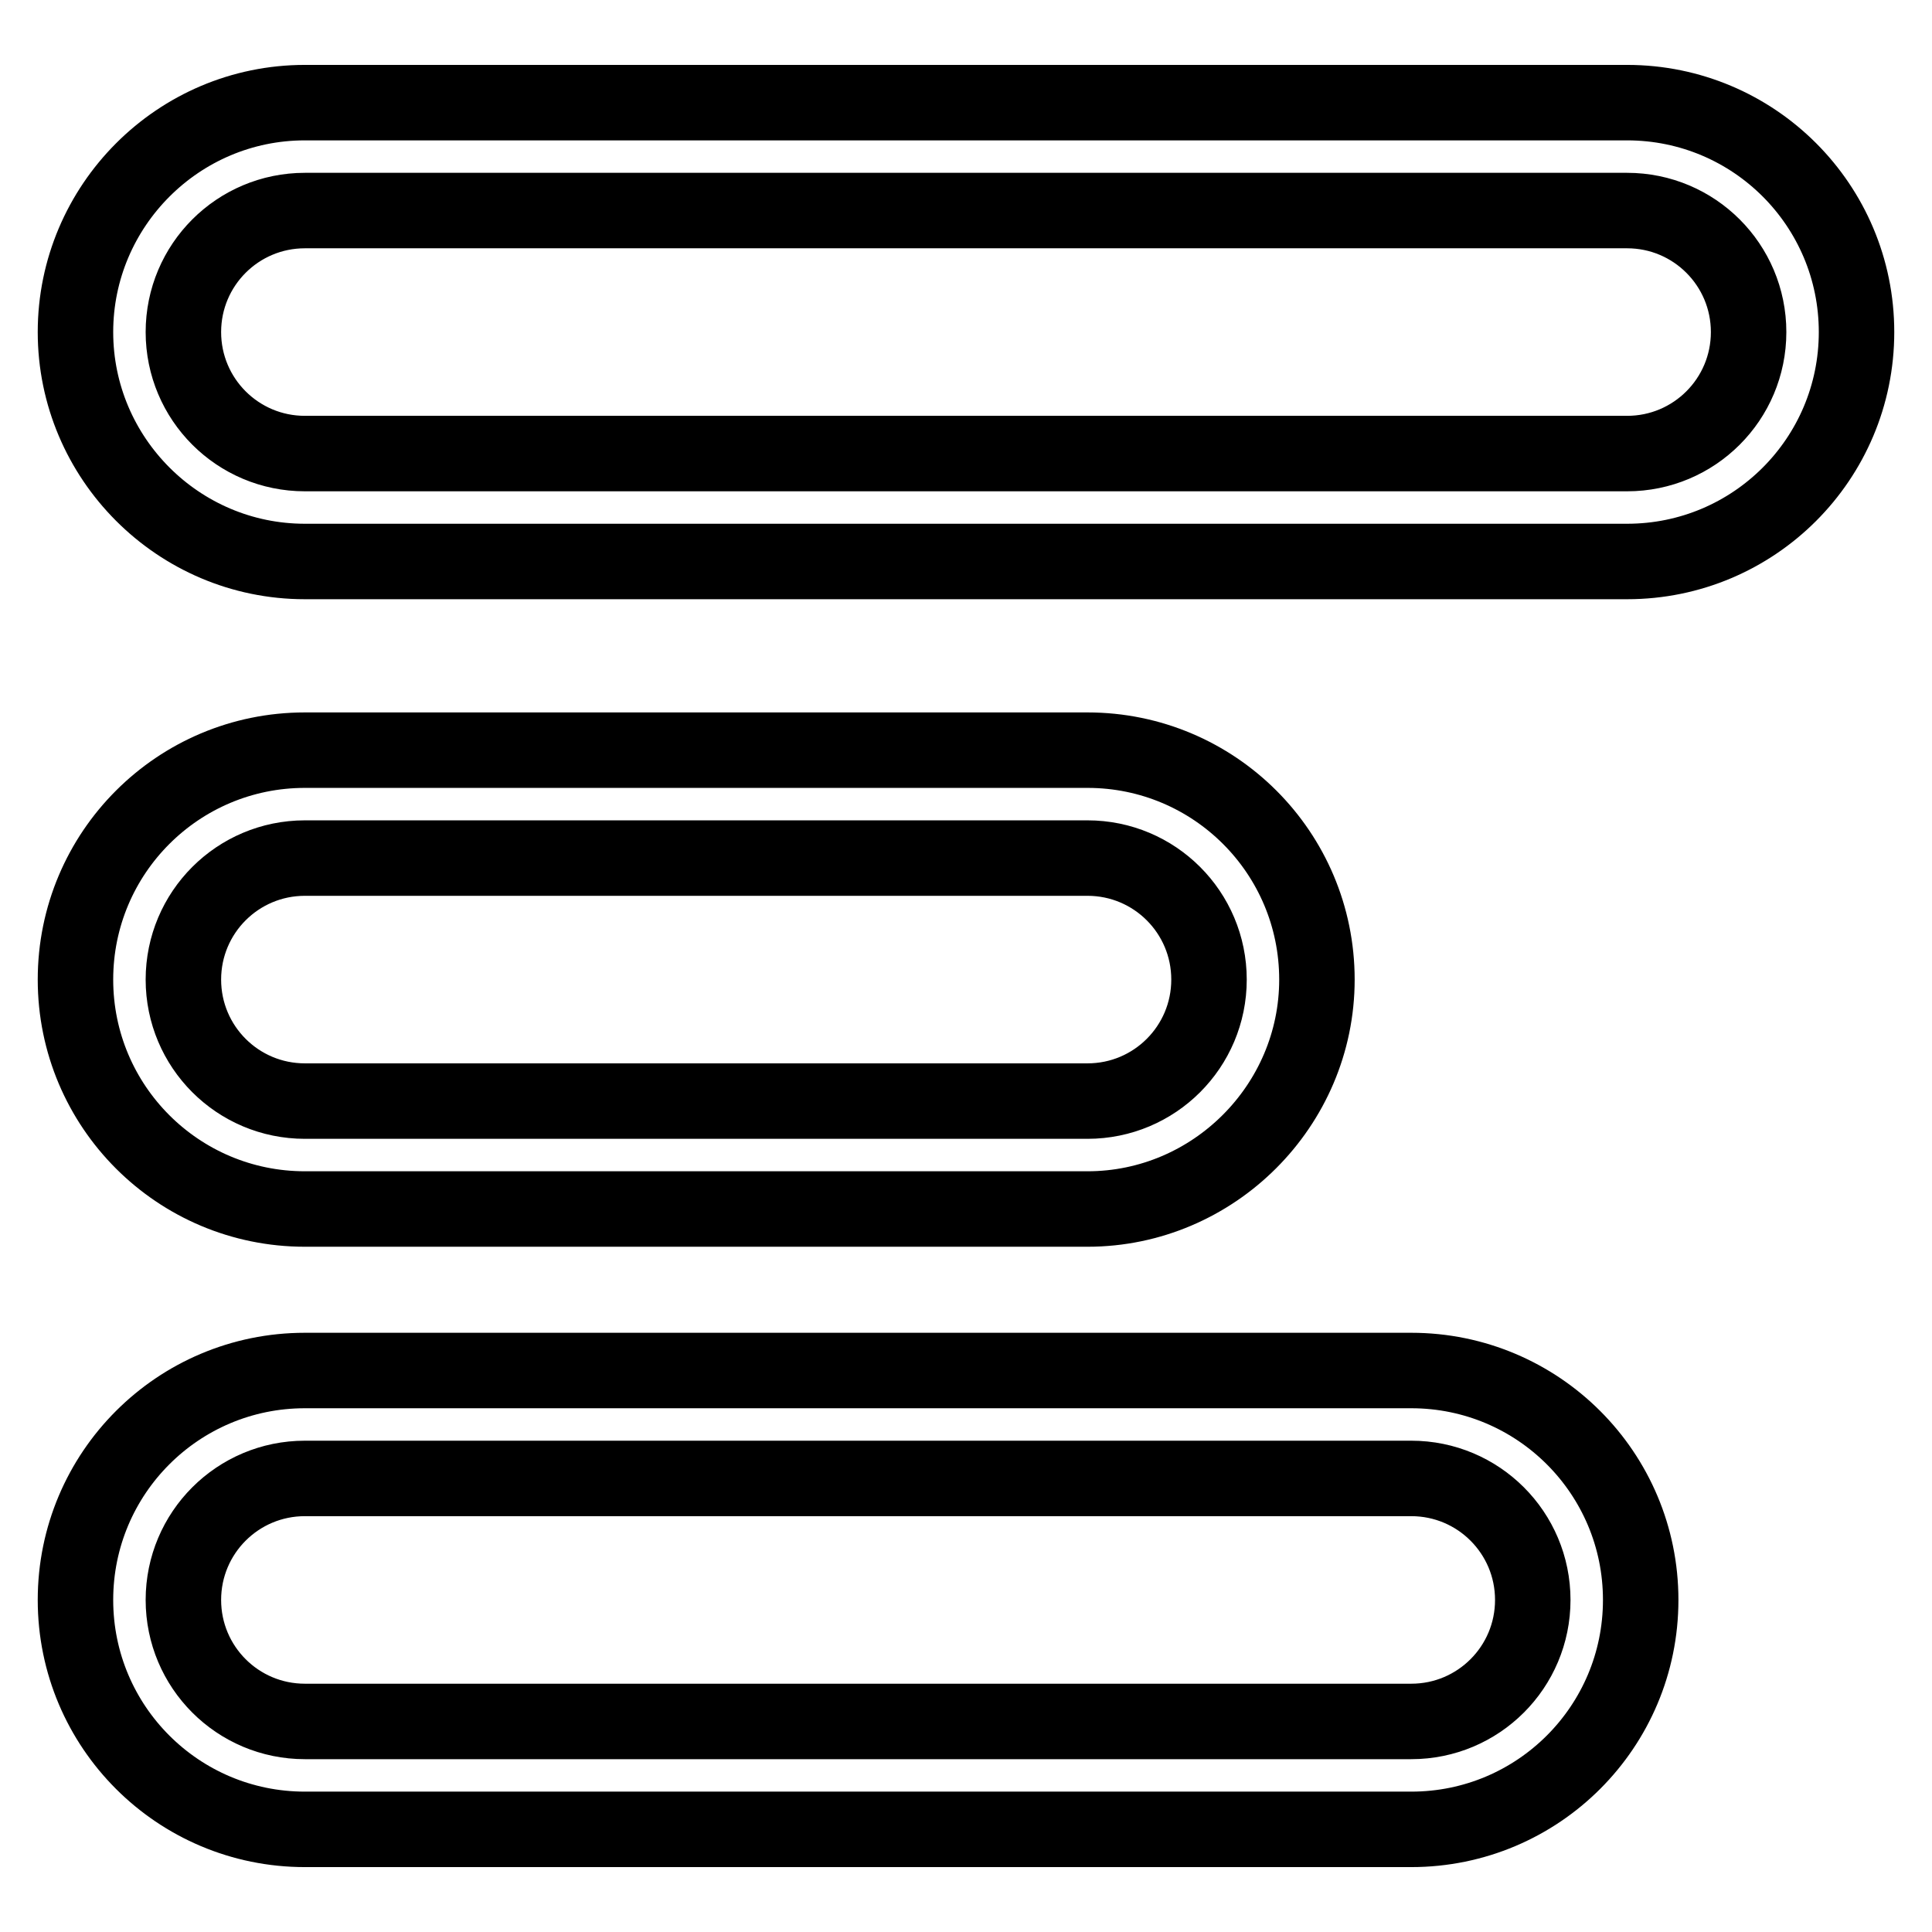
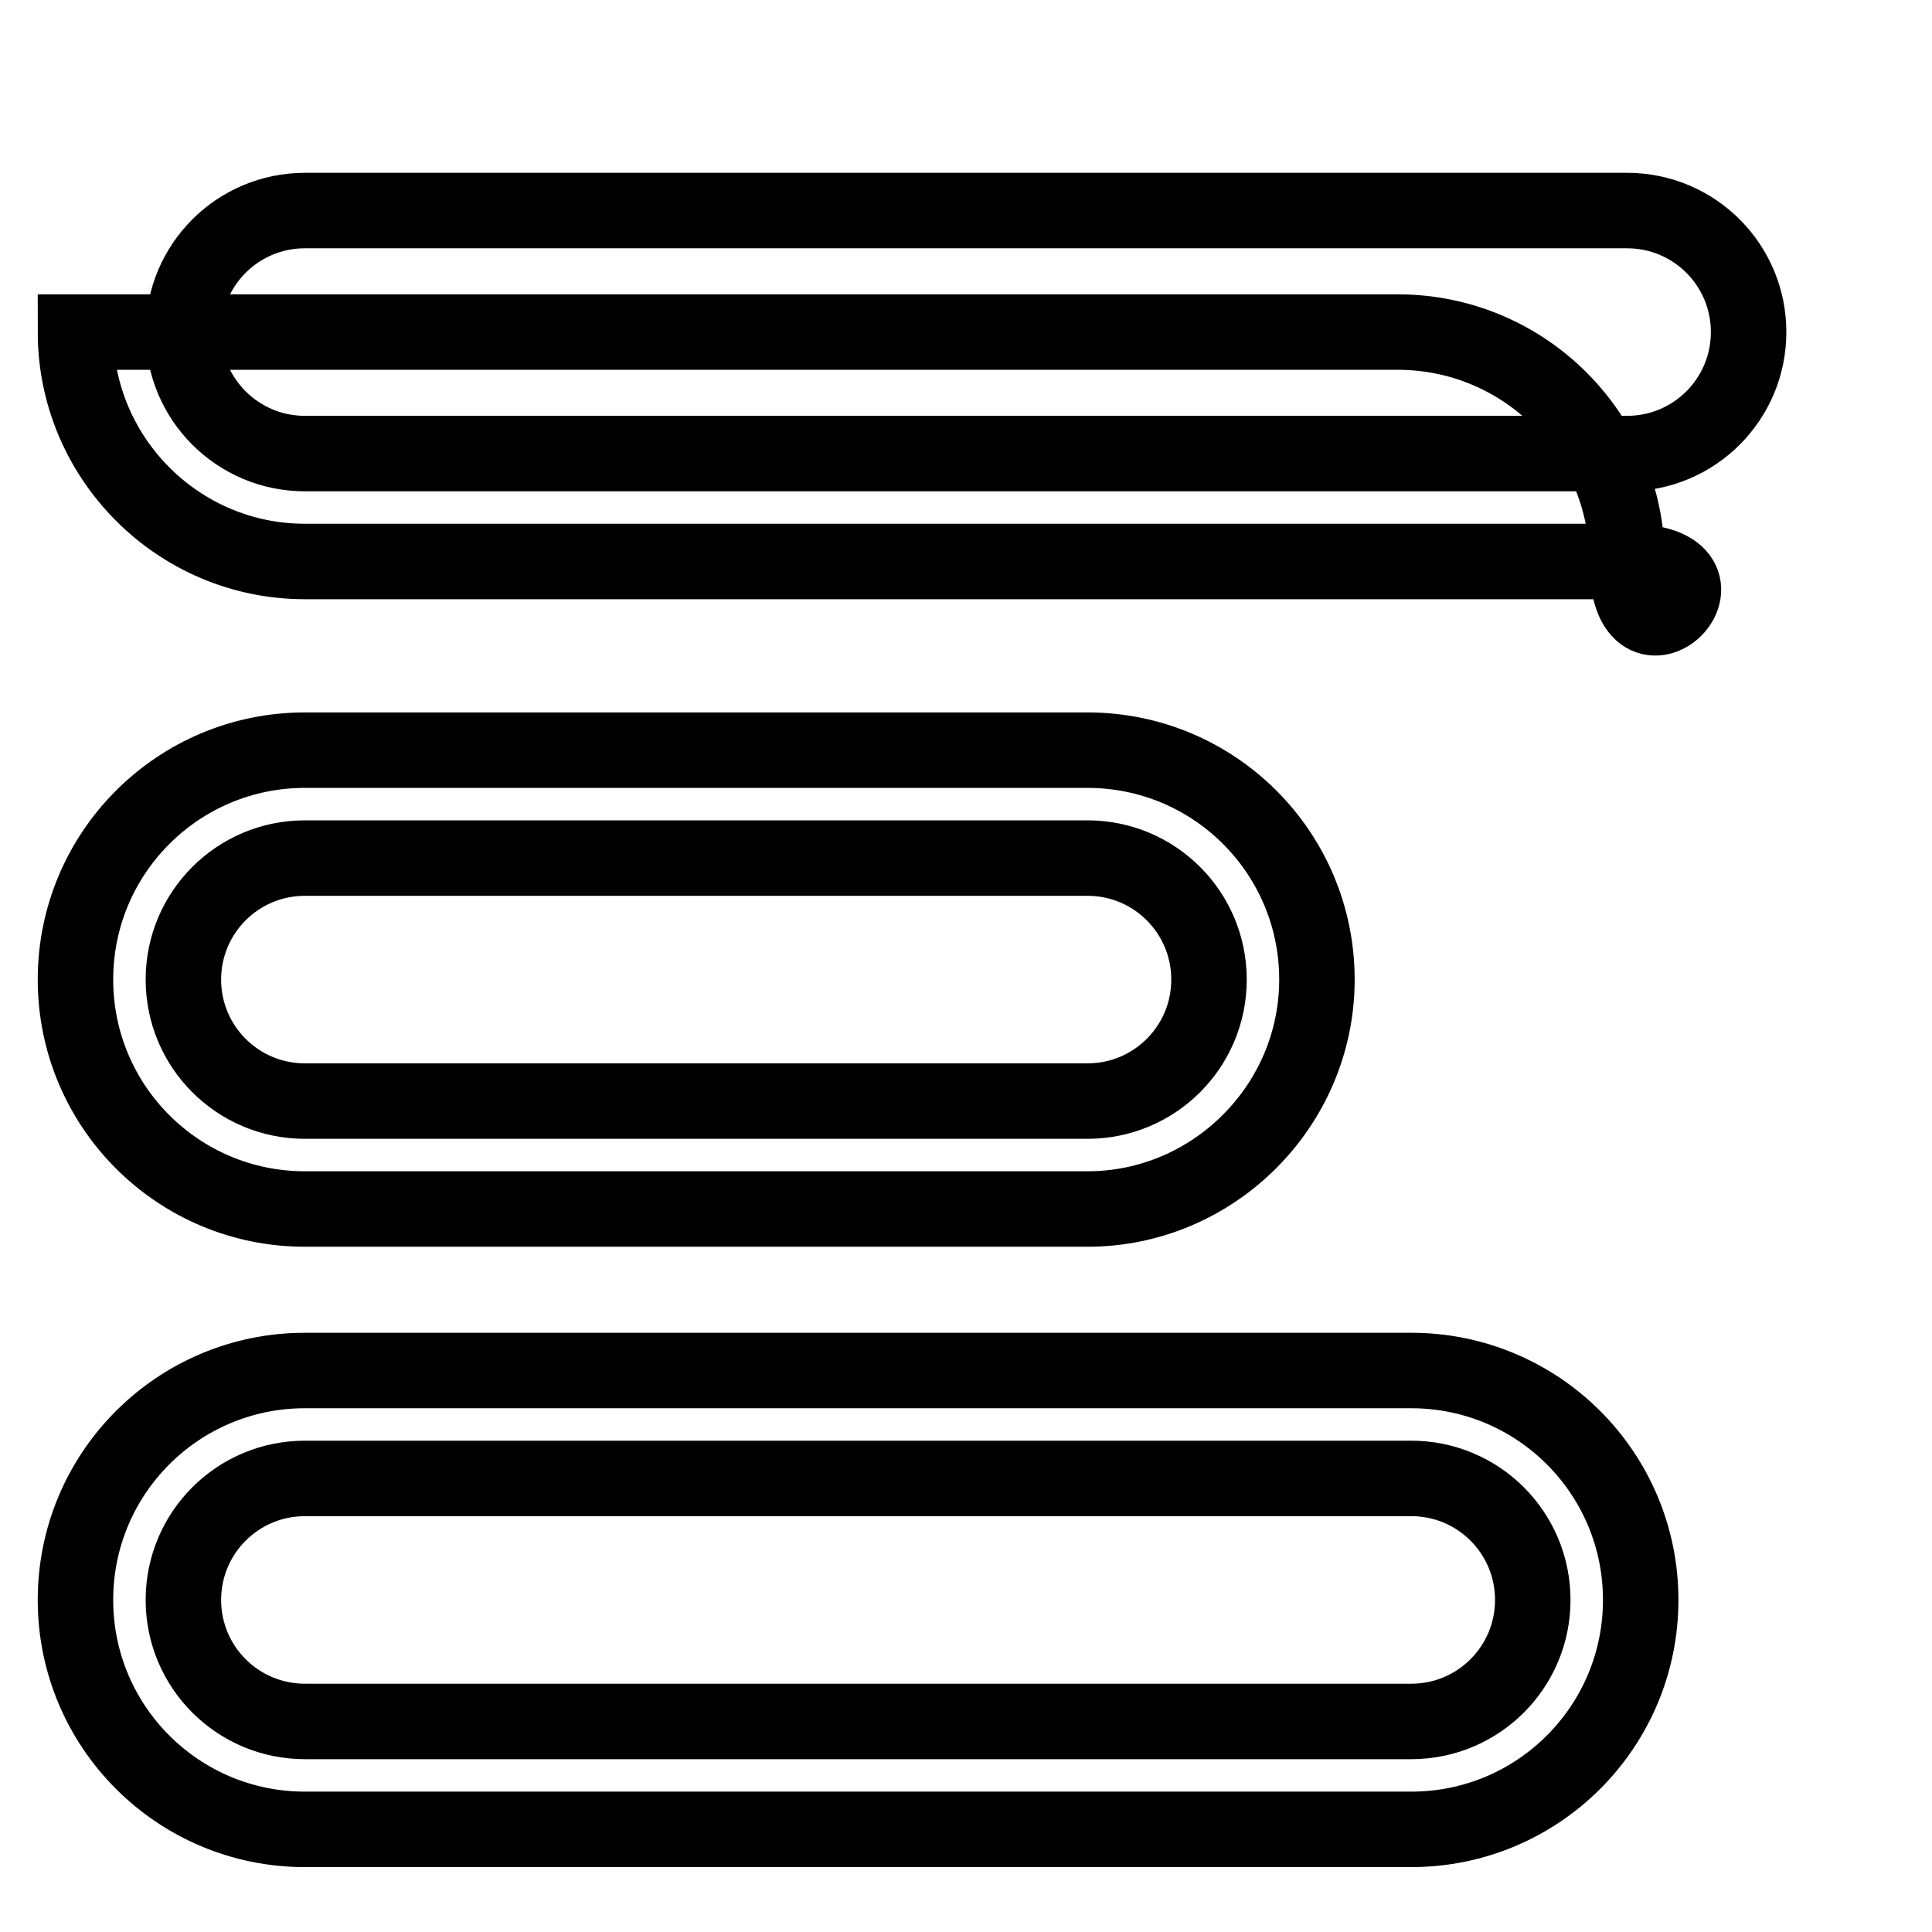
<svg xmlns="http://www.w3.org/2000/svg" version="1.1" x="0px" y="0px" viewBox="0 0 256 256" enable-background="new 0 0 256 256" xml:space="preserve">
  <g>
-     <path stroke-width="10" fill-opacity="0" stroke="#000000" d="M215.6,74.4H40.4C23.6,74.4,10,60.7,10,44s13.6-30.4,30.4-30.4h175.2c16.8,0,30.4,13.6,30.4,30.4 S232.4,74.4,215.6,74.4z M40.4,27.9c-8.9,0-16.1,7.2-16.1,16.1c0,8.9,7.2,16.1,16.1,16.1h175.2c8.9,0,16.1-7.2,16.1-16.1 c0-8.9-7.2-16.1-16.1-16.1H40.4z M187,242.4H40.4C23.6,242.4,10,228.8,10,212s13.6-30.4,30.4-30.4H187c16.8,0,30.4,13.6,30.4,30.4 S203.8,242.4,187,242.4z M40.4,195.9c-8.9,0-16.1,7.2-16.1,16.1s7.2,16.1,16.1,16.1H187c8.9,0,16.1-7.2,16.1-16.1 s-7.2-16.1-16.1-16.1H40.4z M144.1,160.2H40.4c-16.8,0-30.4-13.6-30.4-30.4c0-16.8,13.6-30.4,30.4-30.4h103.7 c16.8,0,30.4,13.6,30.4,30.4C174.5,146.5,160.8,160.2,144.1,160.2z M40.4,113.7c-8.9,0-16.1,7.2-16.1,16.1s7.2,16.1,16.1,16.1 h103.7c8.9,0,16.1-7.2,16.1-16.1s-7.2-16.1-16.1-16.1H40.4z" />
+     <path stroke-width="10" fill-opacity="0" stroke="#000000" d="M215.6,74.4H40.4C23.6,74.4,10,60.7,10,44h175.2c16.8,0,30.4,13.6,30.4,30.4 S232.4,74.4,215.6,74.4z M40.4,27.9c-8.9,0-16.1,7.2-16.1,16.1c0,8.9,7.2,16.1,16.1,16.1h175.2c8.9,0,16.1-7.2,16.1-16.1 c0-8.9-7.2-16.1-16.1-16.1H40.4z M187,242.4H40.4C23.6,242.4,10,228.8,10,212s13.6-30.4,30.4-30.4H187c16.8,0,30.4,13.6,30.4,30.4 S203.8,242.4,187,242.4z M40.4,195.9c-8.9,0-16.1,7.2-16.1,16.1s7.2,16.1,16.1,16.1H187c8.9,0,16.1-7.2,16.1-16.1 s-7.2-16.1-16.1-16.1H40.4z M144.1,160.2H40.4c-16.8,0-30.4-13.6-30.4-30.4c0-16.8,13.6-30.4,30.4-30.4h103.7 c16.8,0,30.4,13.6,30.4,30.4C174.5,146.5,160.8,160.2,144.1,160.2z M40.4,113.7c-8.9,0-16.1,7.2-16.1,16.1s7.2,16.1,16.1,16.1 h103.7c8.9,0,16.1-7.2,16.1-16.1s-7.2-16.1-16.1-16.1H40.4z" />
  </g>
</svg>